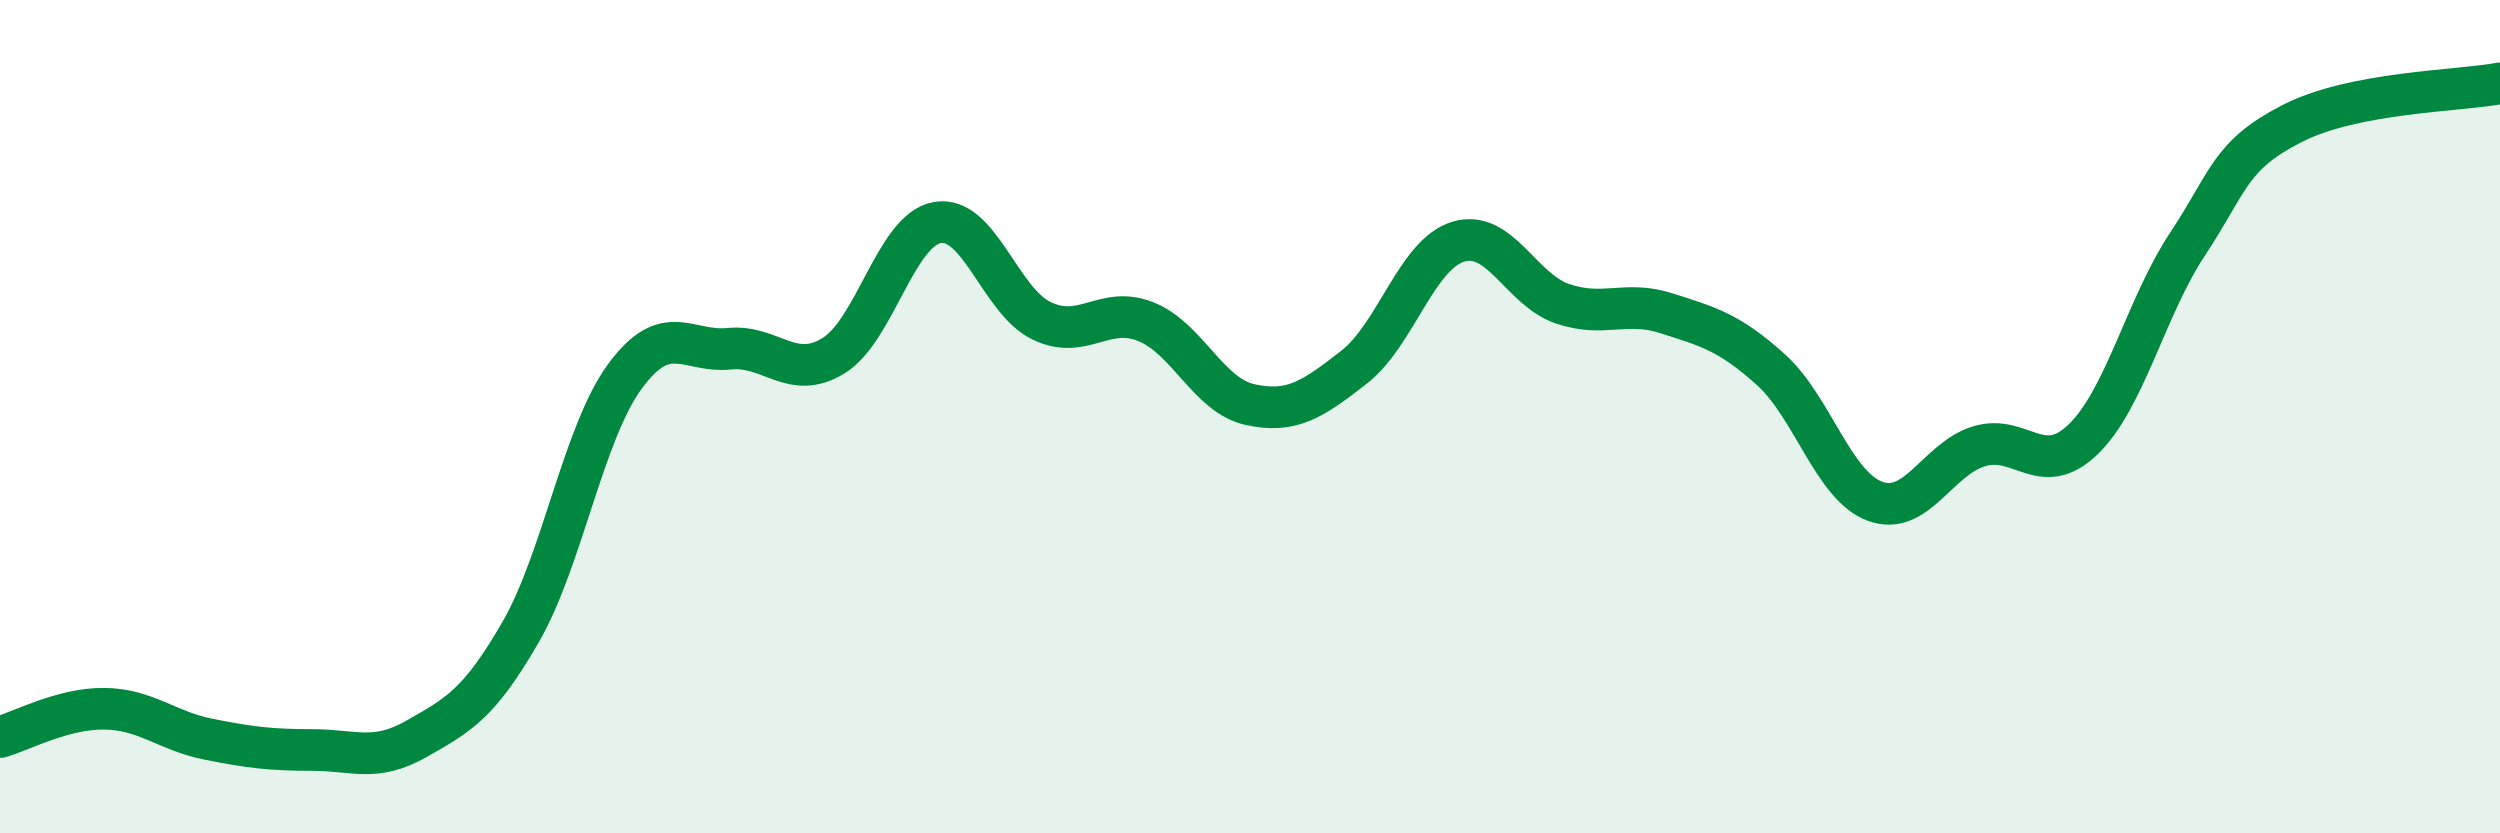
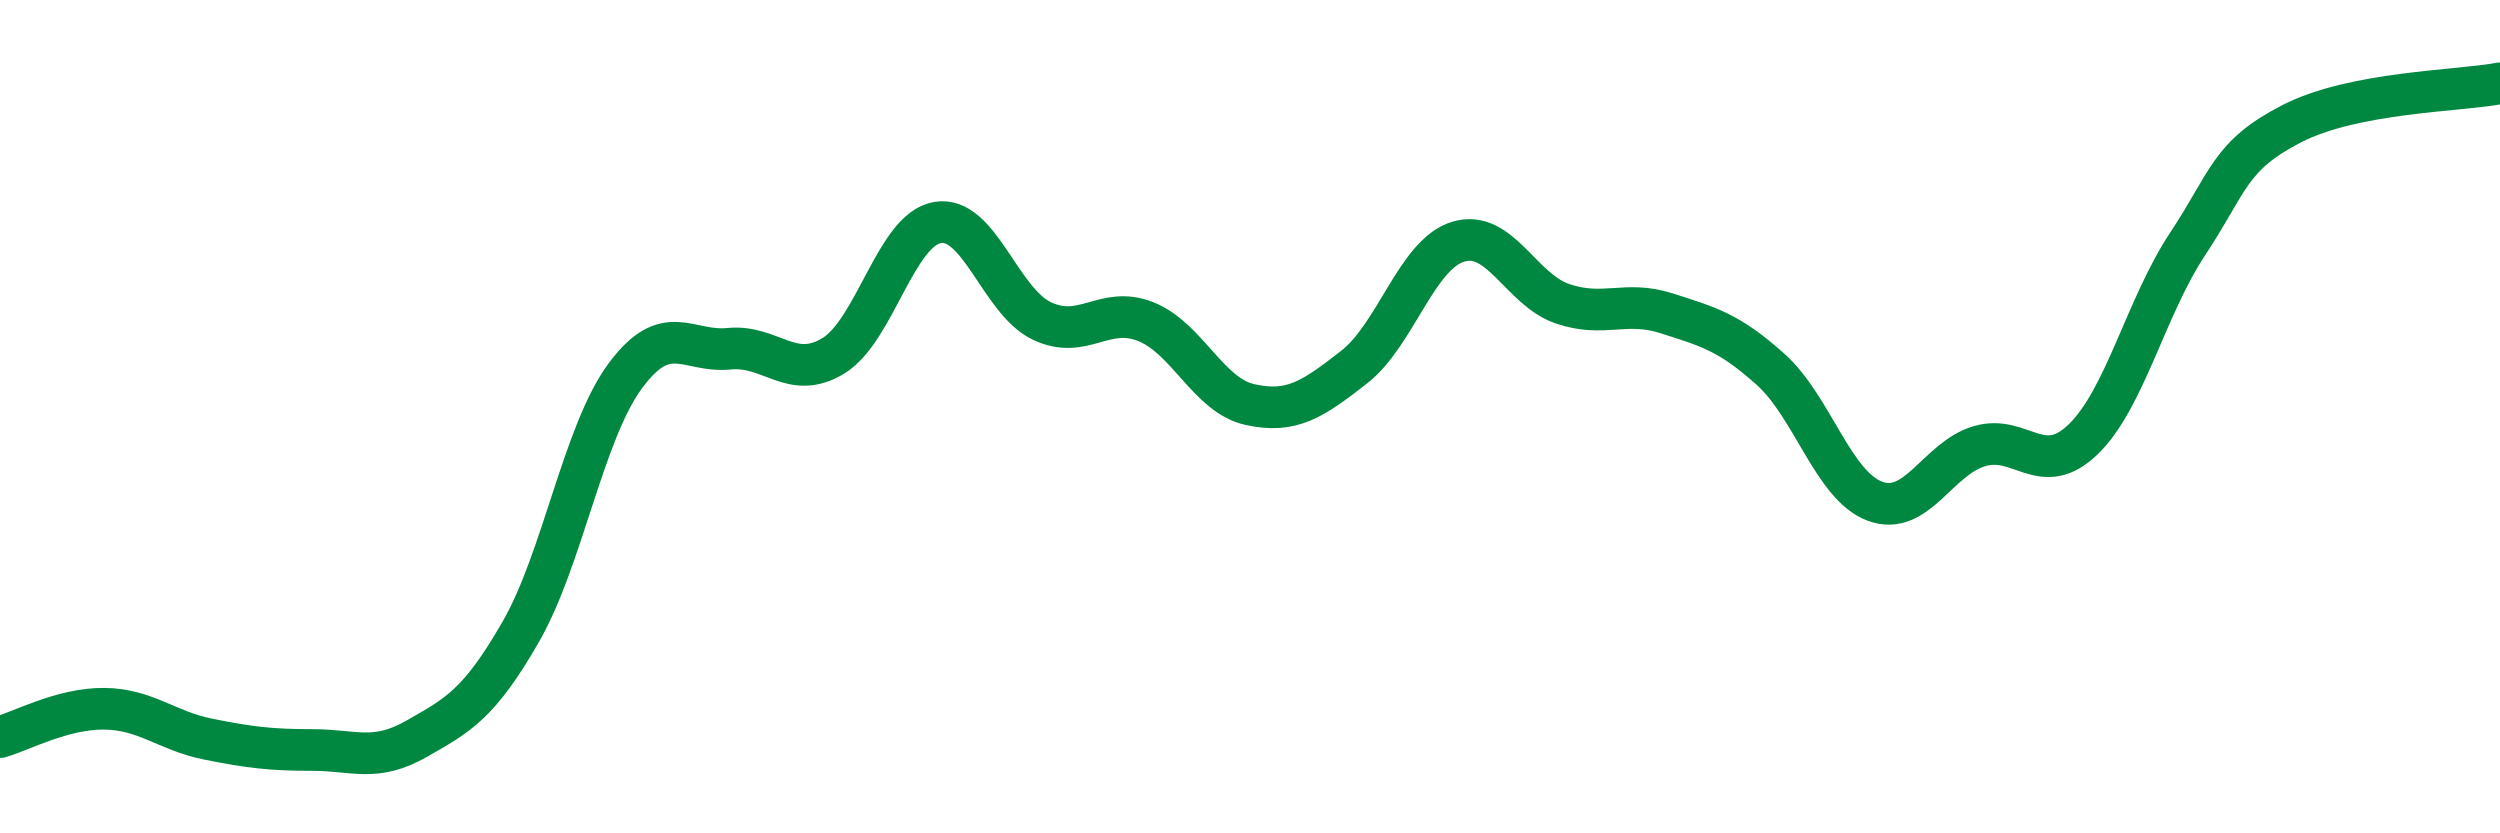
<svg xmlns="http://www.w3.org/2000/svg" width="60" height="20" viewBox="0 0 60 20">
-   <path d="M 0,17.69 C 0.5,17.55 1.5,17 2.5,17.01 C 3.5,17.02 4,17.54 5,17.74 C 6,17.94 6.5,18 7.5,18 C 8.5,18 9,18.3 10,17.73 C 11,17.16 11.5,16.9 12.5,15.16 C 13.5,13.42 14,10.39 15,9.03 C 16,7.67 16.5,8.47 17.5,8.37 C 18.5,8.27 19,9.15 20,8.54 C 21,7.93 21.5,5.51 22.5,5.34 C 23.5,5.17 24,7.22 25,7.7 C 26,8.18 26.5,7.32 27.5,7.72 C 28.5,8.12 29,9.49 30,9.71 C 31,9.93 31.5,9.59 32.5,8.81 C 33.5,8.03 34,6.1 35,5.8 C 36,5.5 36.5,6.95 37.5,7.29 C 38.5,7.63 39,7.2 40,7.52 C 41,7.84 41.5,7.97 42.5,8.87 C 43.5,9.77 44,11.66 45,12.03 C 46,12.4 46.5,11.01 47.5,10.71 C 48.5,10.41 49,11.51 50,10.54 C 51,9.57 51.5,7.37 52.5,5.86 C 53.5,4.35 53.5,3.74 55,2.97 C 56.5,2.2 59,2.19 60,2L60 20L0 20Z" fill="#008740" opacity="0.1" stroke-linecap="round" stroke-linejoin="round" />
  <path d="M 0,17.69 C 0.5,17.55 1.5,17 2.5,17.01 C 3.5,17.02 4,17.54 5,17.74 C 6,17.94 6.5,18 7.5,18 C 8.5,18 9,18.3 10,17.73 C 11,17.16 11.5,16.9 12.5,15.16 C 13.5,13.42 14,10.39 15,9.03 C 16,7.67 16.5,8.47 17.5,8.37 C 18.5,8.27 19,9.15 20,8.54 C 21,7.93 21.5,5.51 22.5,5.34 C 23.5,5.17 24,7.22 25,7.7 C 26,8.18 26.5,7.32 27.5,7.72 C 28.5,8.12 29,9.49 30,9.71 C 31,9.93 31.5,9.59 32.5,8.81 C 33.5,8.03 34,6.1 35,5.8 C 36,5.5 36.5,6.95 37.5,7.29 C 38.5,7.63 39,7.2 40,7.52 C 41,7.84 41.5,7.97 42.5,8.87 C 43.5,9.77 44,11.66 45,12.03 C 46,12.4 46.5,11.01 47.5,10.71 C 48.5,10.41 49,11.51 50,10.54 C 51,9.57 51.5,7.37 52.5,5.86 C 53.5,4.35 53.5,3.74 55,2.97 C 56.5,2.2 59,2.19 60,2" stroke="#008740" stroke-width="1" fill="none" stroke-linecap="round" stroke-linejoin="round" />
</svg>